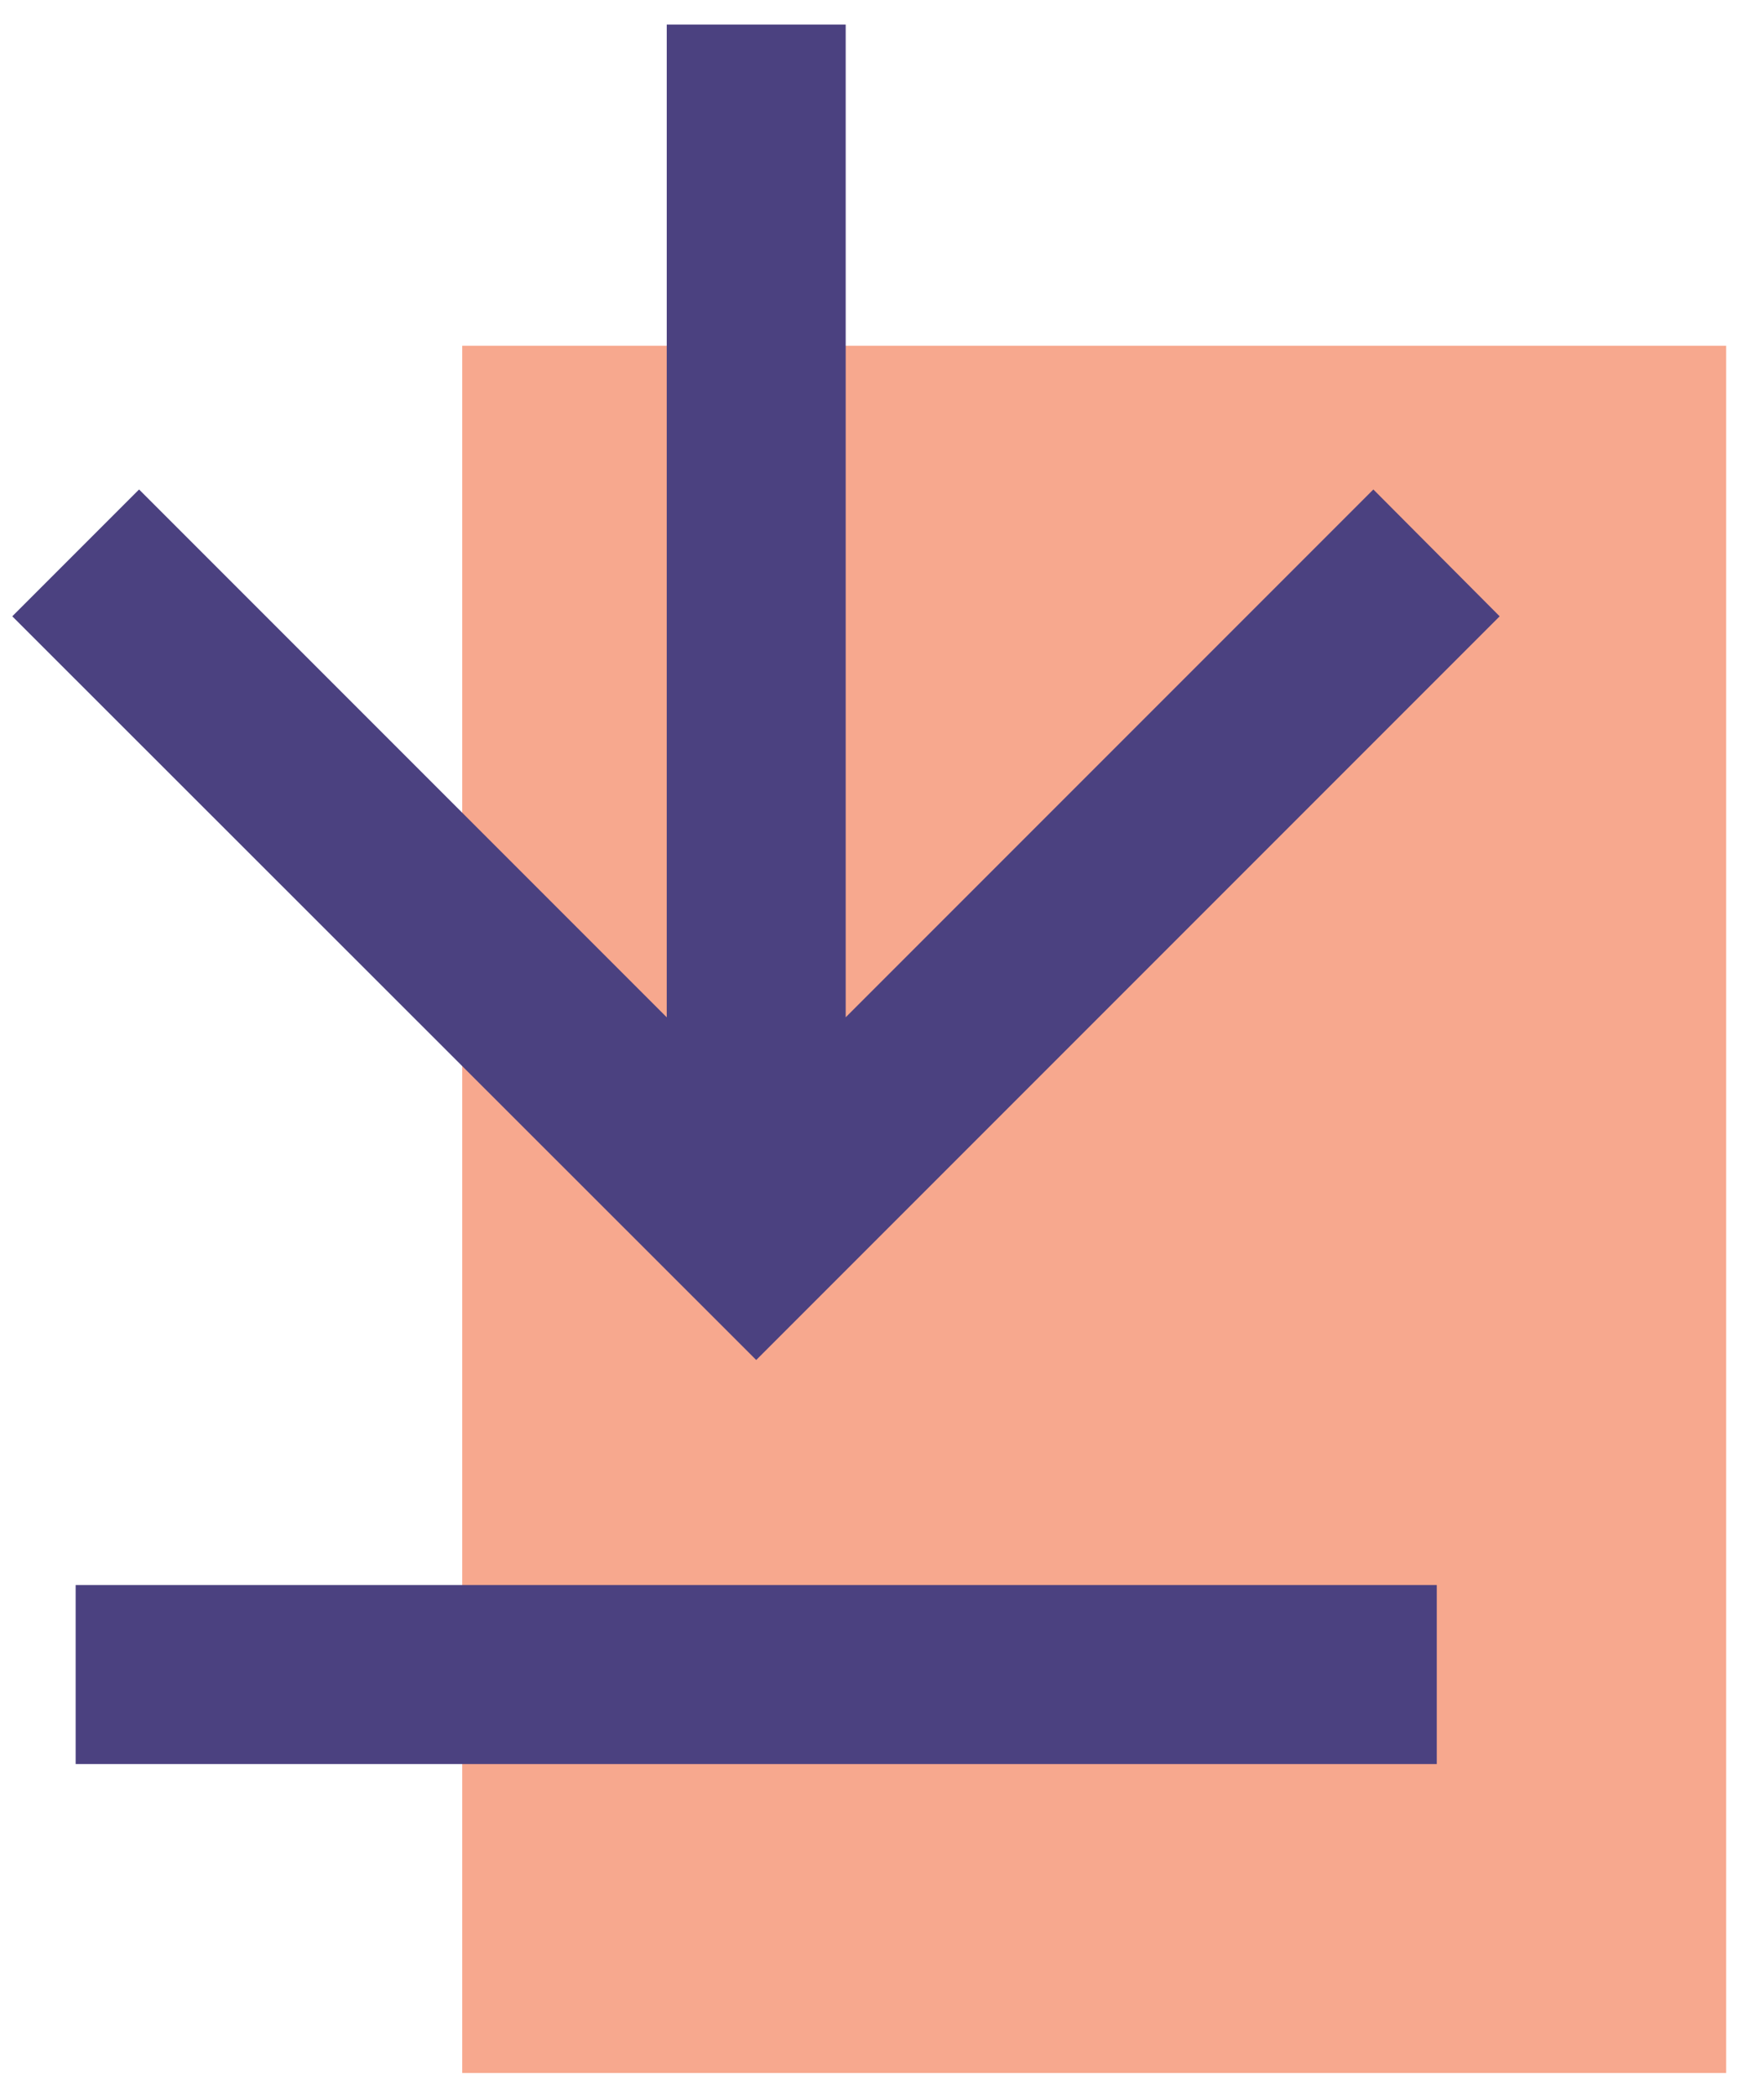
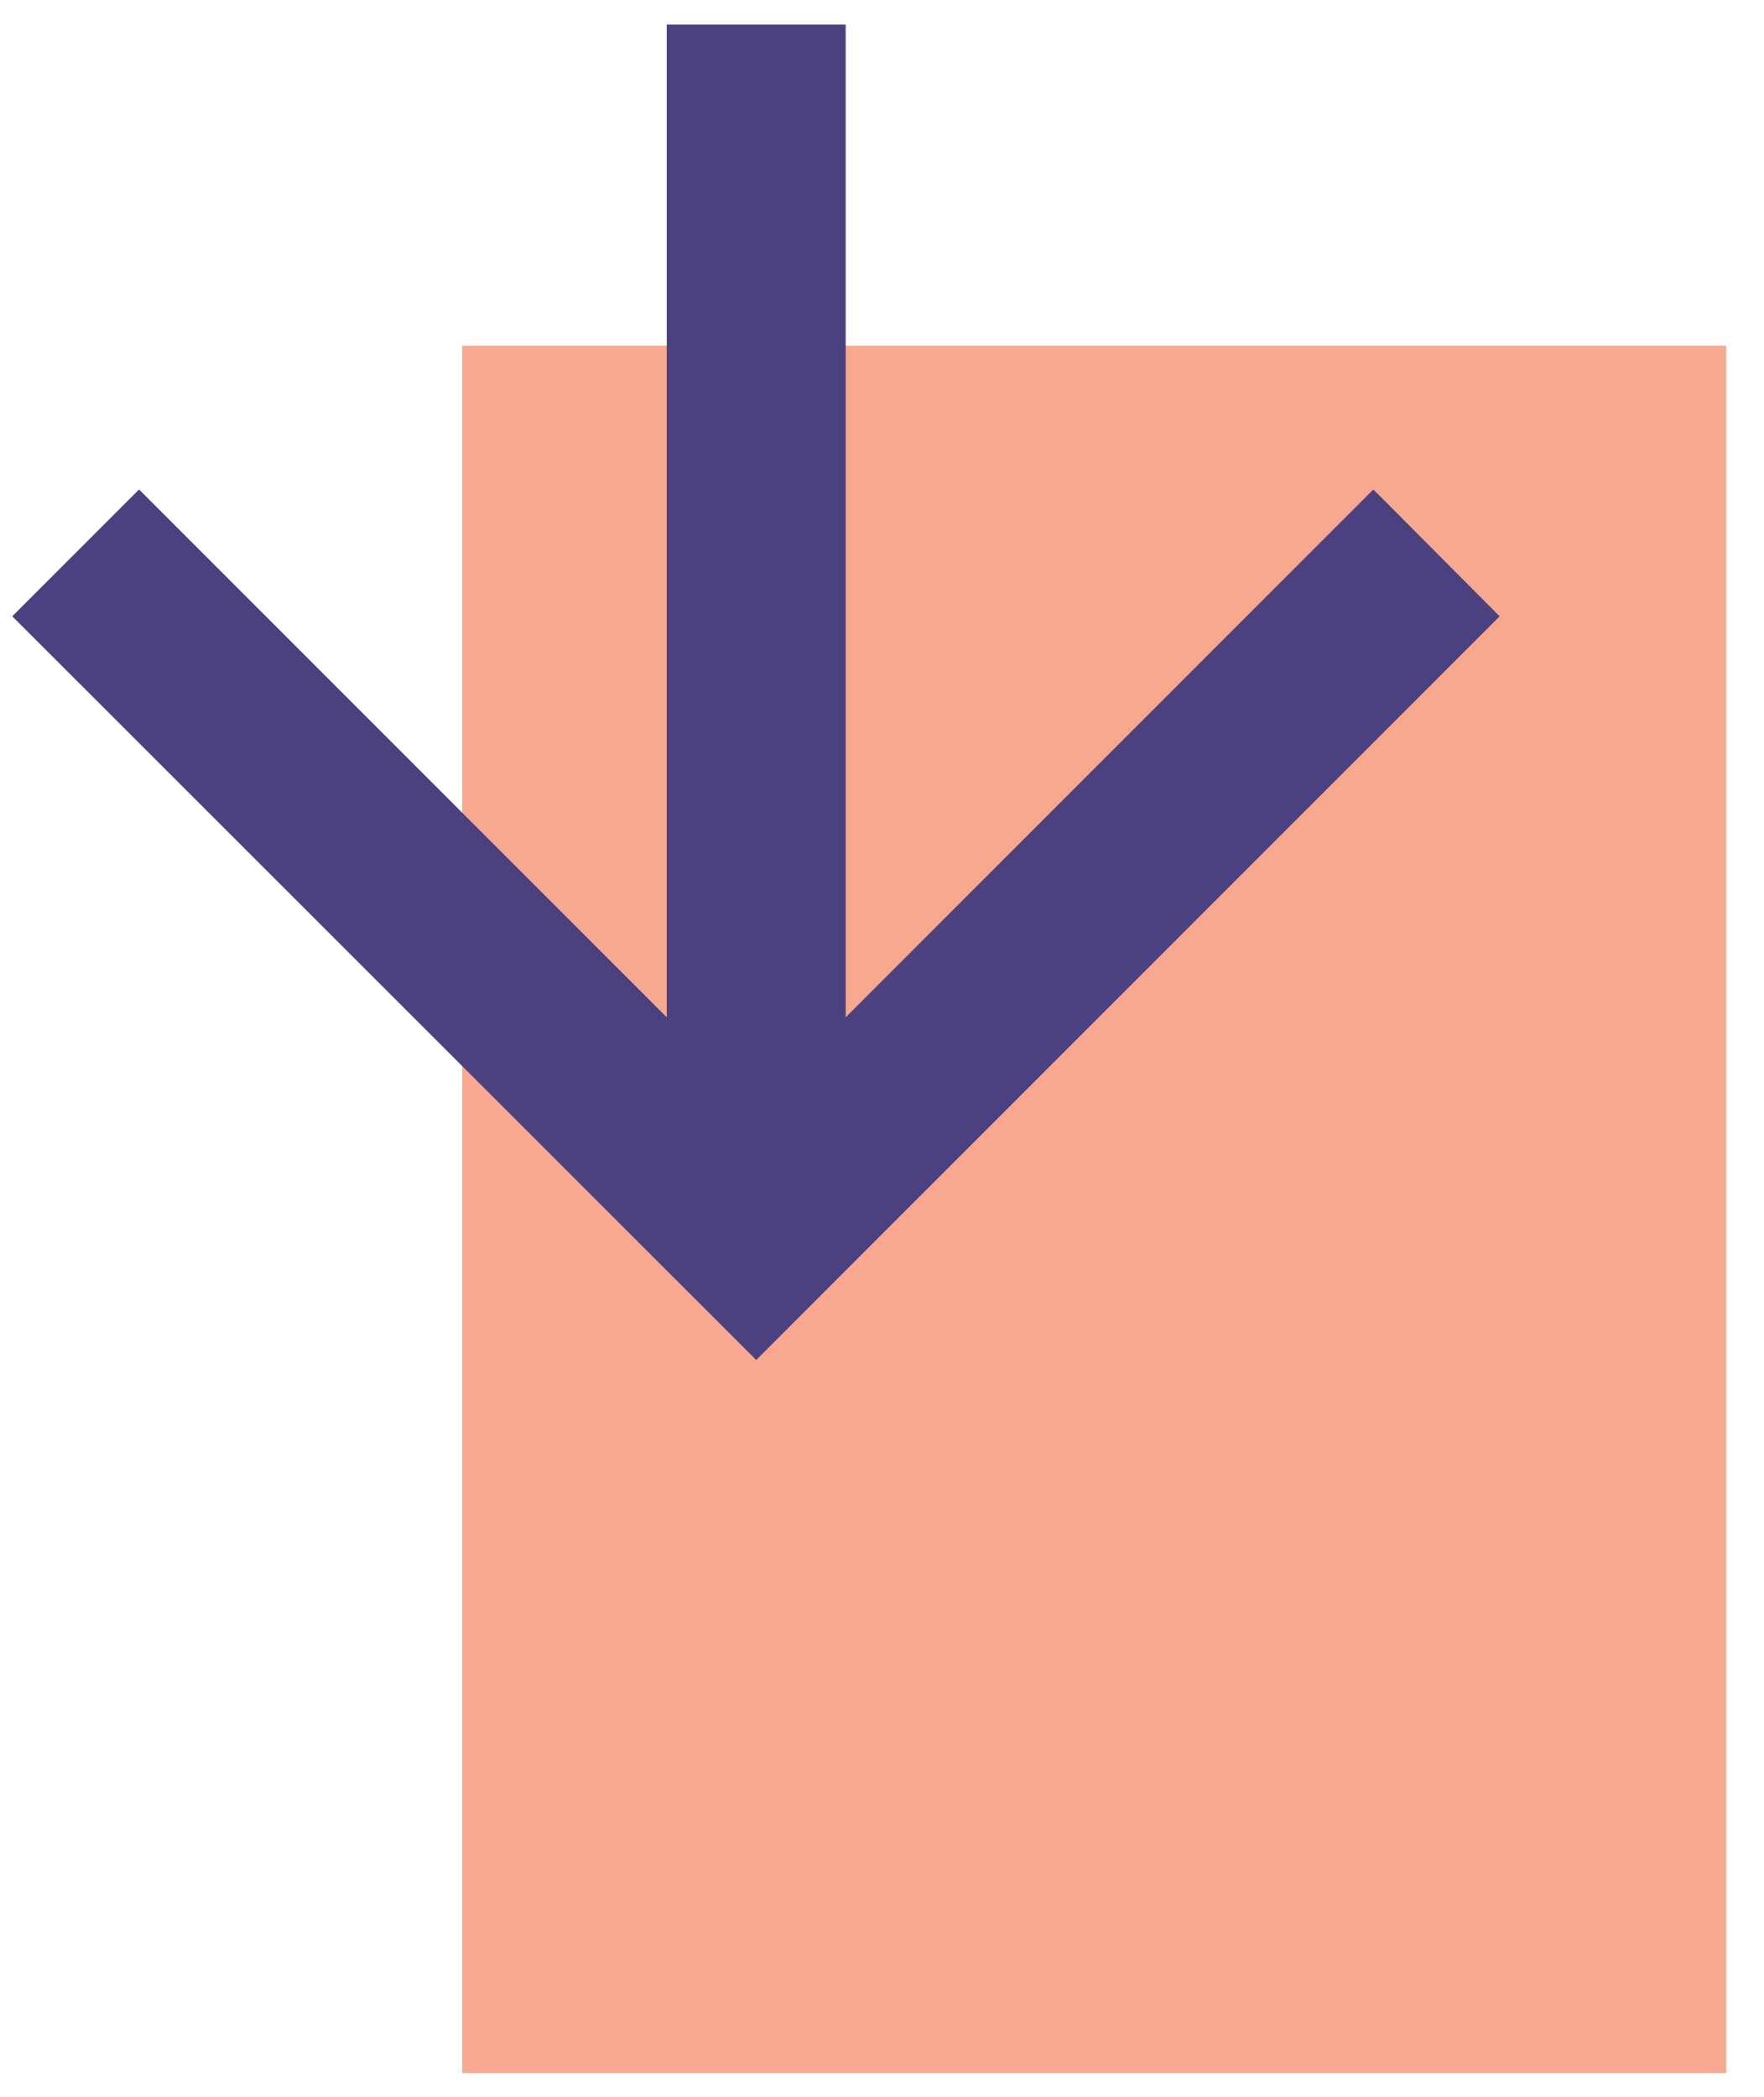
<svg xmlns="http://www.w3.org/2000/svg" width="69" height="82" viewBox="0 0 69 82">
  <g fill="none" transform="translate(.48 .96)">
    <rect width="49.44" height="67.54" x="17.6" y="12.56" fill="#F7A88E" />
    <polygon fill="#4B4180" points="58.18 23.14 53.24 18.18 32.6 38.82 32.6 0 25.6 0 25.6 38.82 4.96 18.18 0 23.14 29.1 52.22" />
-     <rect width="53.24" height="7" x="2.48" y="61.02" fill="#4B4180" />
  </g>
</svg>